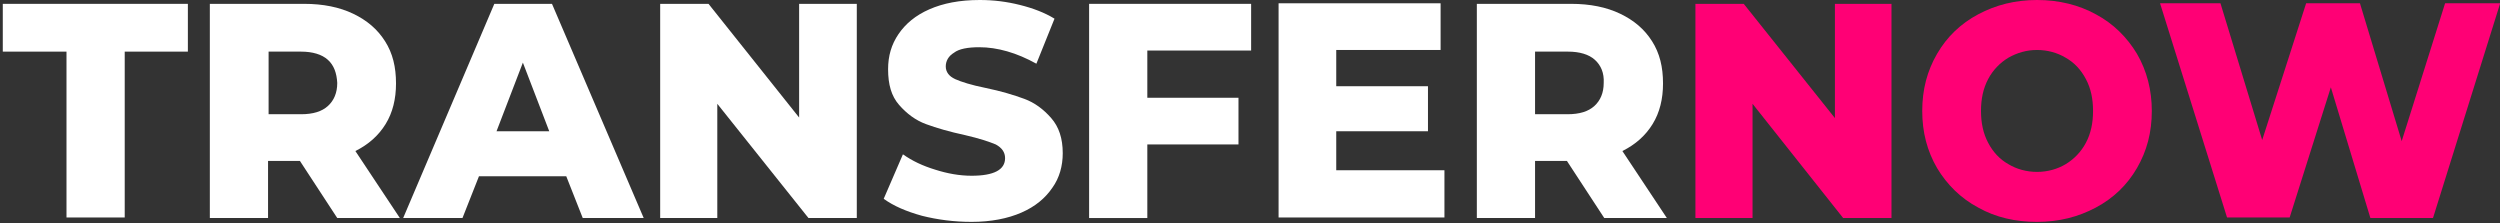
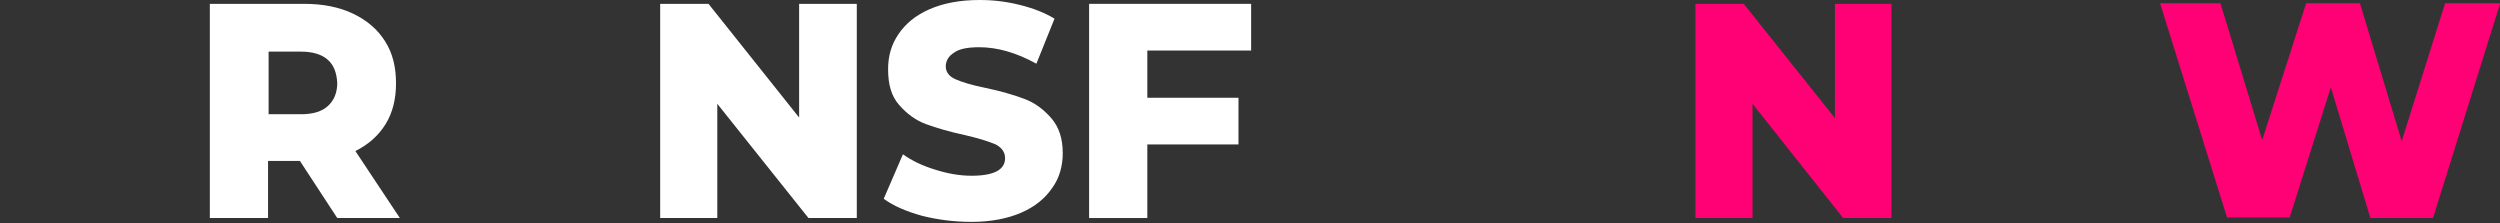
<svg xmlns="http://www.w3.org/2000/svg" width="269" height="24" viewBox="0 0 269 24" fill="none">
  <rect x="0" y="0" width="269" height="24" fill="#333333" stroke="none" />
-   <path d="M7.155 5.555H0.3V0.414H20.215V5.555H13.419V23.401H7.155V5.555Z" fill="white" />
  <path d="M32.27 17.314H28.842V23.46H22.578V0.414H32.743C34.752 0.414 36.525 0.768 38.002 1.477C39.479 2.186 40.602 3.132 41.429 4.432C42.257 5.732 42.611 7.209 42.611 8.982C42.611 10.637 42.257 12.114 41.489 13.355C40.72 14.596 39.657 15.542 38.238 16.251L43.025 23.46H36.288L32.27 17.314ZM35.284 6.441C34.634 5.85 33.629 5.555 32.388 5.555H28.901V12.291H32.388C33.688 12.291 34.634 11.996 35.284 11.405C35.934 10.814 36.288 9.987 36.288 8.923C36.229 7.859 35.934 7.032 35.284 6.441Z" fill="white" />
-   <path d="M60.931 18.969H51.535L49.762 23.46H43.38L53.189 0.414H59.394L69.263 23.46H62.703L60.931 18.969ZM59.099 14.123L56.262 6.737L53.426 14.123H59.099Z" fill="white" />
  <path d="M92.191 0.414V23.46H86.991L77.181 11.169V23.46H71.035V0.414H76.236L85.986 12.646V0.414H92.191Z" fill="white" />
  <path d="M99.223 23.224C97.51 22.751 96.15 22.16 95.087 21.392L97.155 16.605C98.16 17.314 99.282 17.846 100.642 18.26C101.942 18.674 103.242 18.91 104.542 18.91C106.965 18.91 108.147 18.26 108.147 17.019C108.147 16.369 107.792 15.896 107.142 15.542C106.433 15.246 105.369 14.892 103.833 14.537C102.178 14.182 100.76 13.769 99.637 13.355C98.514 12.942 97.569 12.232 96.741 11.287C95.914 10.341 95.559 9.1 95.559 7.446C95.559 6.028 95.914 4.787 96.682 3.664C97.451 2.541 98.514 1.655 99.992 1.005C101.469 0.355 103.242 0 105.428 0C106.906 0 108.324 0.177 109.742 0.532C111.16 0.886 112.401 1.359 113.465 2.009L111.515 6.855C109.388 5.673 107.319 5.082 105.369 5.082C104.128 5.082 103.183 5.259 102.651 5.673C102.06 6.028 101.764 6.559 101.764 7.15C101.764 7.741 102.119 8.214 102.769 8.51C103.419 8.805 104.542 9.16 106.019 9.455C107.733 9.81 109.092 10.223 110.215 10.637C111.338 11.051 112.283 11.76 113.11 12.705C113.938 13.651 114.351 14.892 114.351 16.487C114.351 17.846 113.997 19.146 113.229 20.21C112.46 21.333 111.397 22.219 109.919 22.869C108.442 23.519 106.61 23.874 104.542 23.874C102.651 23.874 100.878 23.638 99.223 23.224Z" fill="white" />
  <path d="M123.452 5.437V10.519H133.261V15.542H123.452V23.46H117.188V0.414H134.621V5.437H123.452Z" fill="white" />
-   <path d="M155.422 18.378V23.401H137.575V0.354H155.008V5.377H143.78V9.278H153.649V14.123H143.78V18.319H155.422V18.378Z" fill="white" />
-   <path d="M168.599 17.314H165.172V23.46H158.908V0.414H169.072C171.081 0.414 172.854 0.768 174.331 1.477C175.809 2.186 176.932 3.132 177.759 4.432C178.586 5.732 178.941 7.209 178.941 8.982C178.941 10.637 178.586 12.114 177.818 13.355C177.05 14.596 175.986 15.542 174.568 16.251L179.354 23.46H172.618L168.599 17.314ZM171.613 6.441C170.963 5.85 169.959 5.555 168.718 5.555H165.172V12.291H168.658C169.959 12.291 170.904 11.996 171.554 11.405C172.204 10.814 172.559 9.987 172.559 8.923C172.618 7.859 172.263 7.032 171.613 6.441Z" fill="white" />
  <path d="M203.524 0.414V23.46H198.324L188.573 11.169V23.46H182.428V0.414H187.628L197.437 12.705V0.414H203.524Z" fill="#FF0075" />
-   <path d="M212.861 22.337C210.97 21.333 209.493 19.856 208.429 18.083C207.365 16.251 206.833 14.242 206.833 11.937C206.833 9.632 207.365 7.623 208.429 5.791C209.493 3.959 210.97 2.541 212.861 1.536C214.752 0.532 216.82 0 219.184 0C221.548 0 223.675 0.532 225.507 1.536C227.398 2.541 228.875 4.018 229.939 5.791C231.003 7.623 231.535 9.691 231.535 11.937C231.535 14.242 231.003 16.251 229.939 18.083C228.875 19.915 227.398 21.333 225.507 22.337C223.616 23.342 221.548 23.874 219.184 23.874C216.879 23.874 214.752 23.401 212.861 22.337ZM222.257 17.669C223.143 17.137 223.911 16.369 224.443 15.364C224.975 14.36 225.212 13.237 225.212 11.937C225.212 10.637 224.975 9.514 224.443 8.51C223.911 7.505 223.202 6.737 222.257 6.205C221.37 5.673 220.307 5.378 219.184 5.378C218.061 5.378 217.057 5.673 216.111 6.205C215.225 6.737 214.456 7.505 213.925 8.51C213.393 9.514 213.156 10.637 213.156 11.937C213.156 13.237 213.393 14.36 213.925 15.364C214.456 16.369 215.166 17.137 216.111 17.669C216.997 18.201 218.061 18.496 219.184 18.496C220.307 18.496 221.37 18.201 222.257 17.669Z" fill="#FF0075" />
  <path d="M269 0.414L261.791 23.46H255.054L250.799 9.396L246.367 23.401H239.63L232.421 0.354H238.921L243.412 15.069L248.14 0.354H253.931L258.422 15.187L263.091 0.354H269V0.414Z" fill="#FF0075" />
</svg>